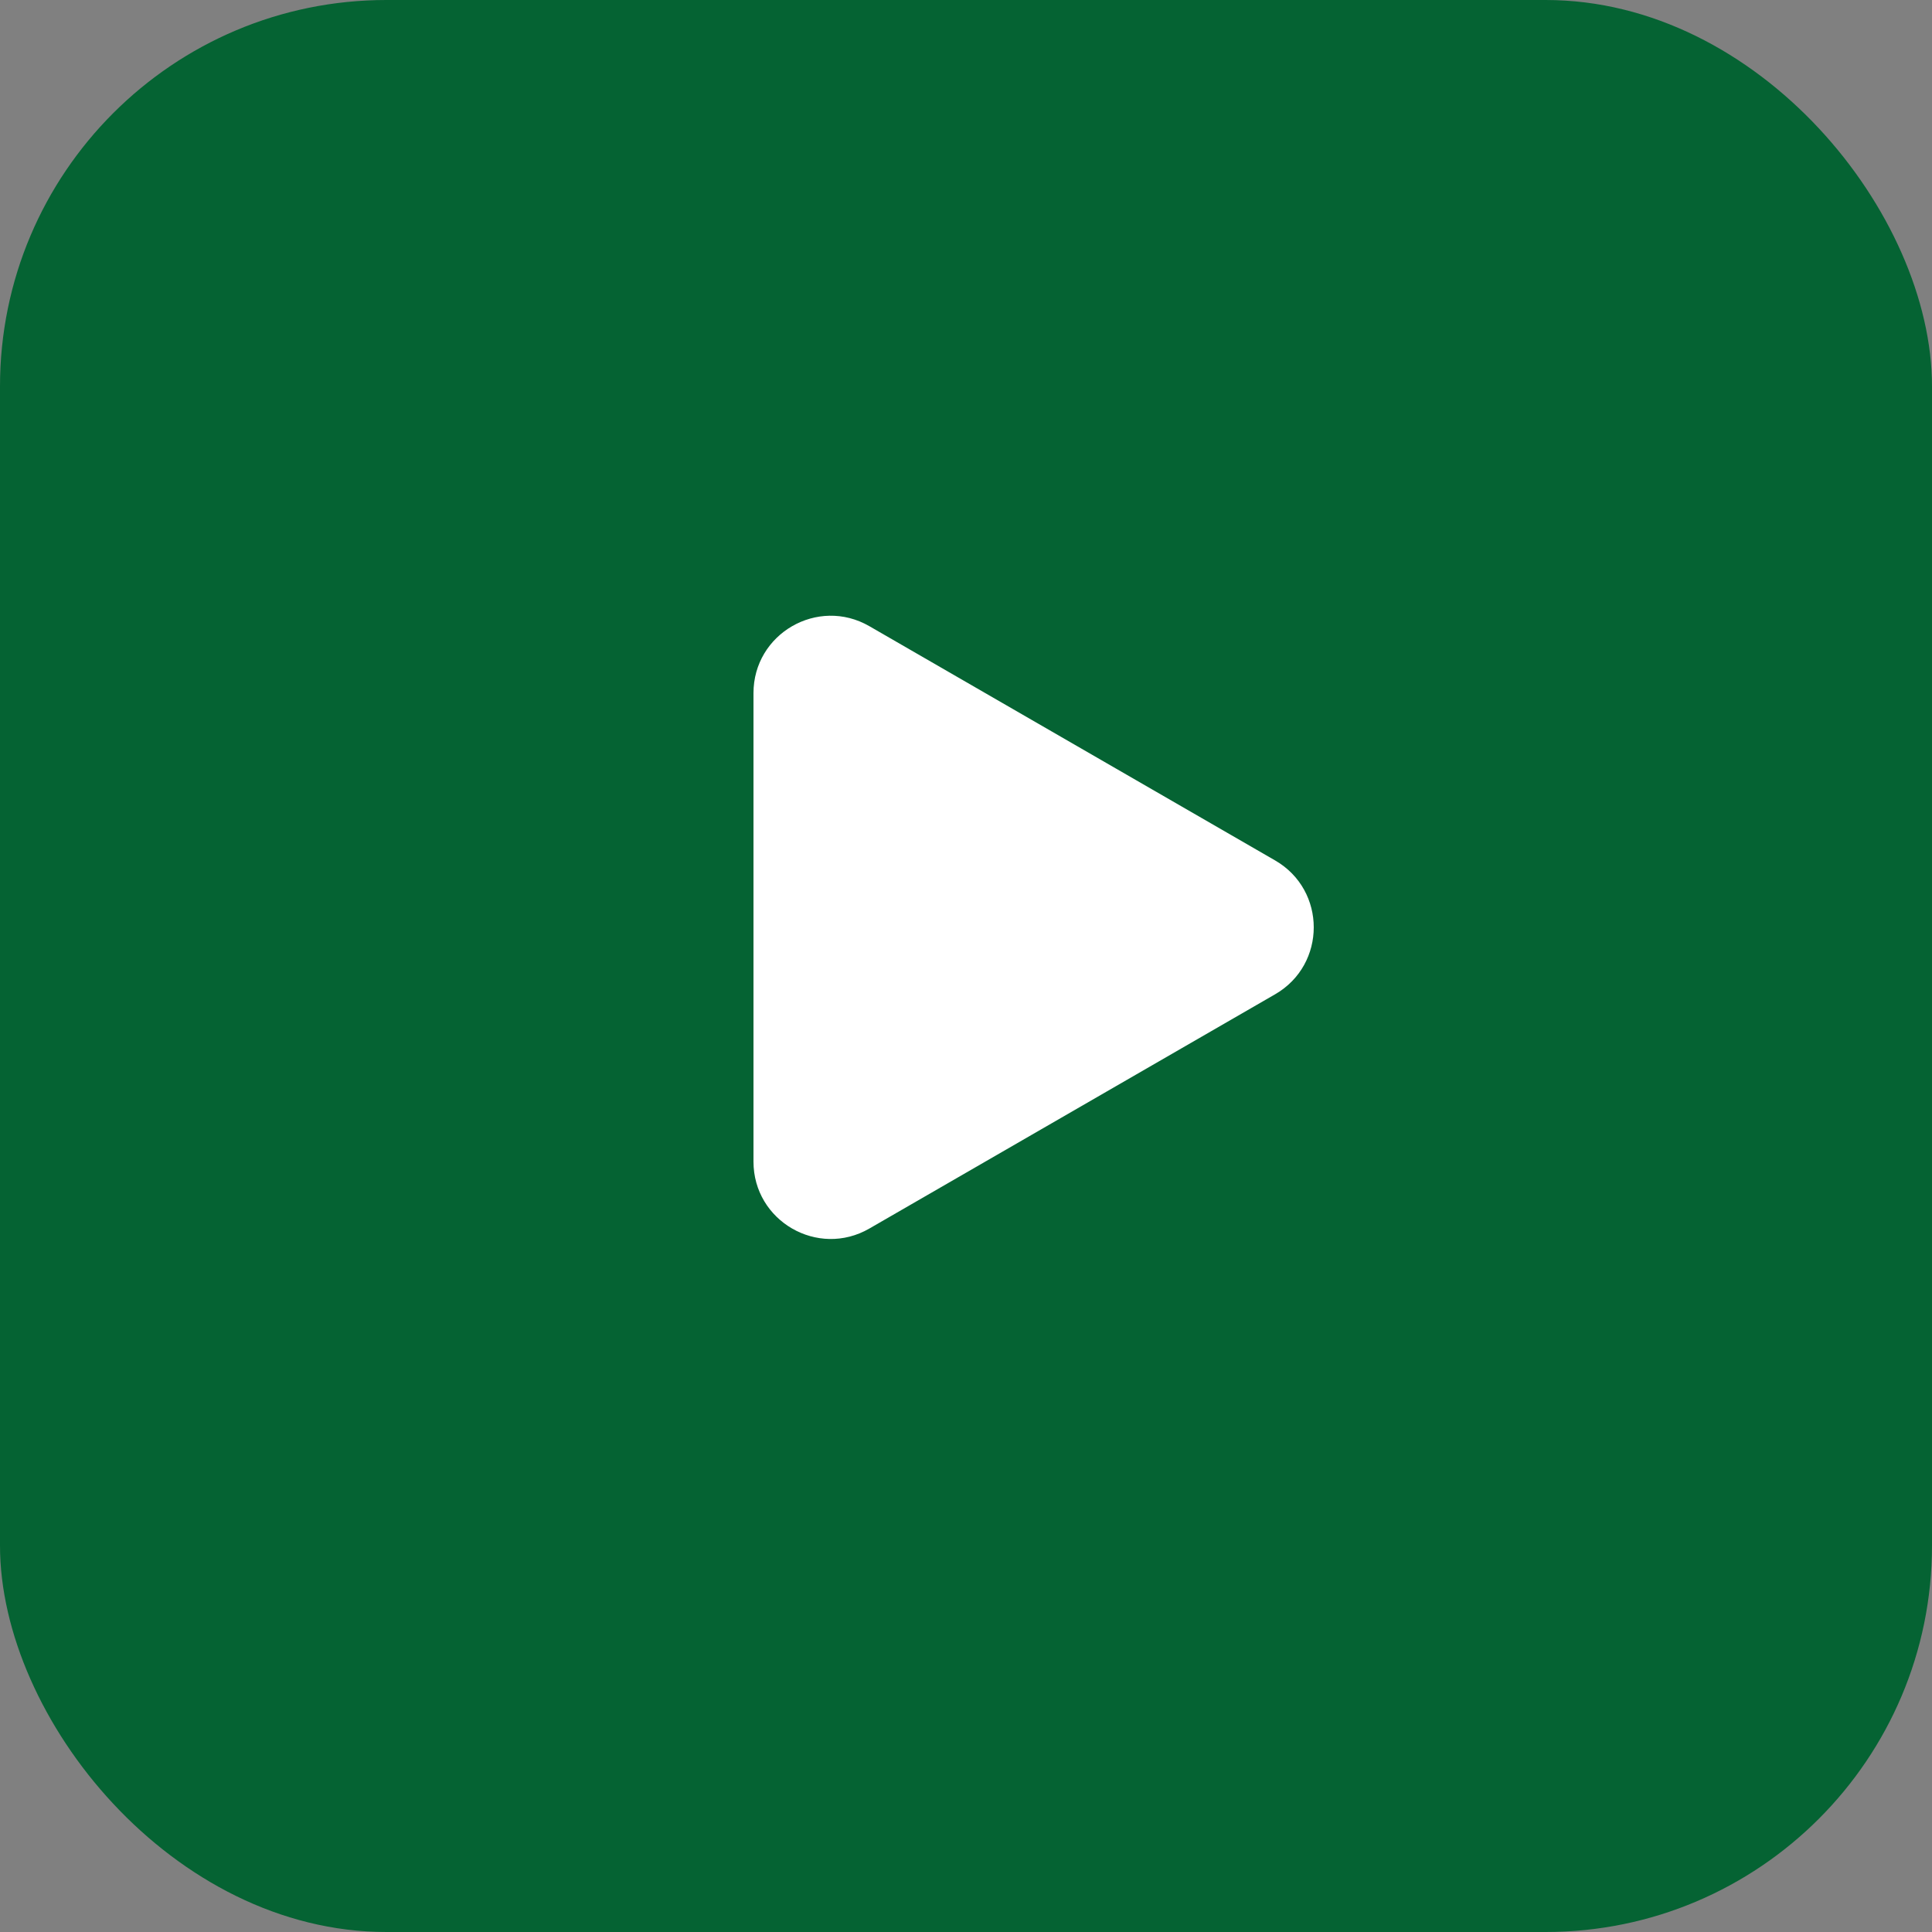
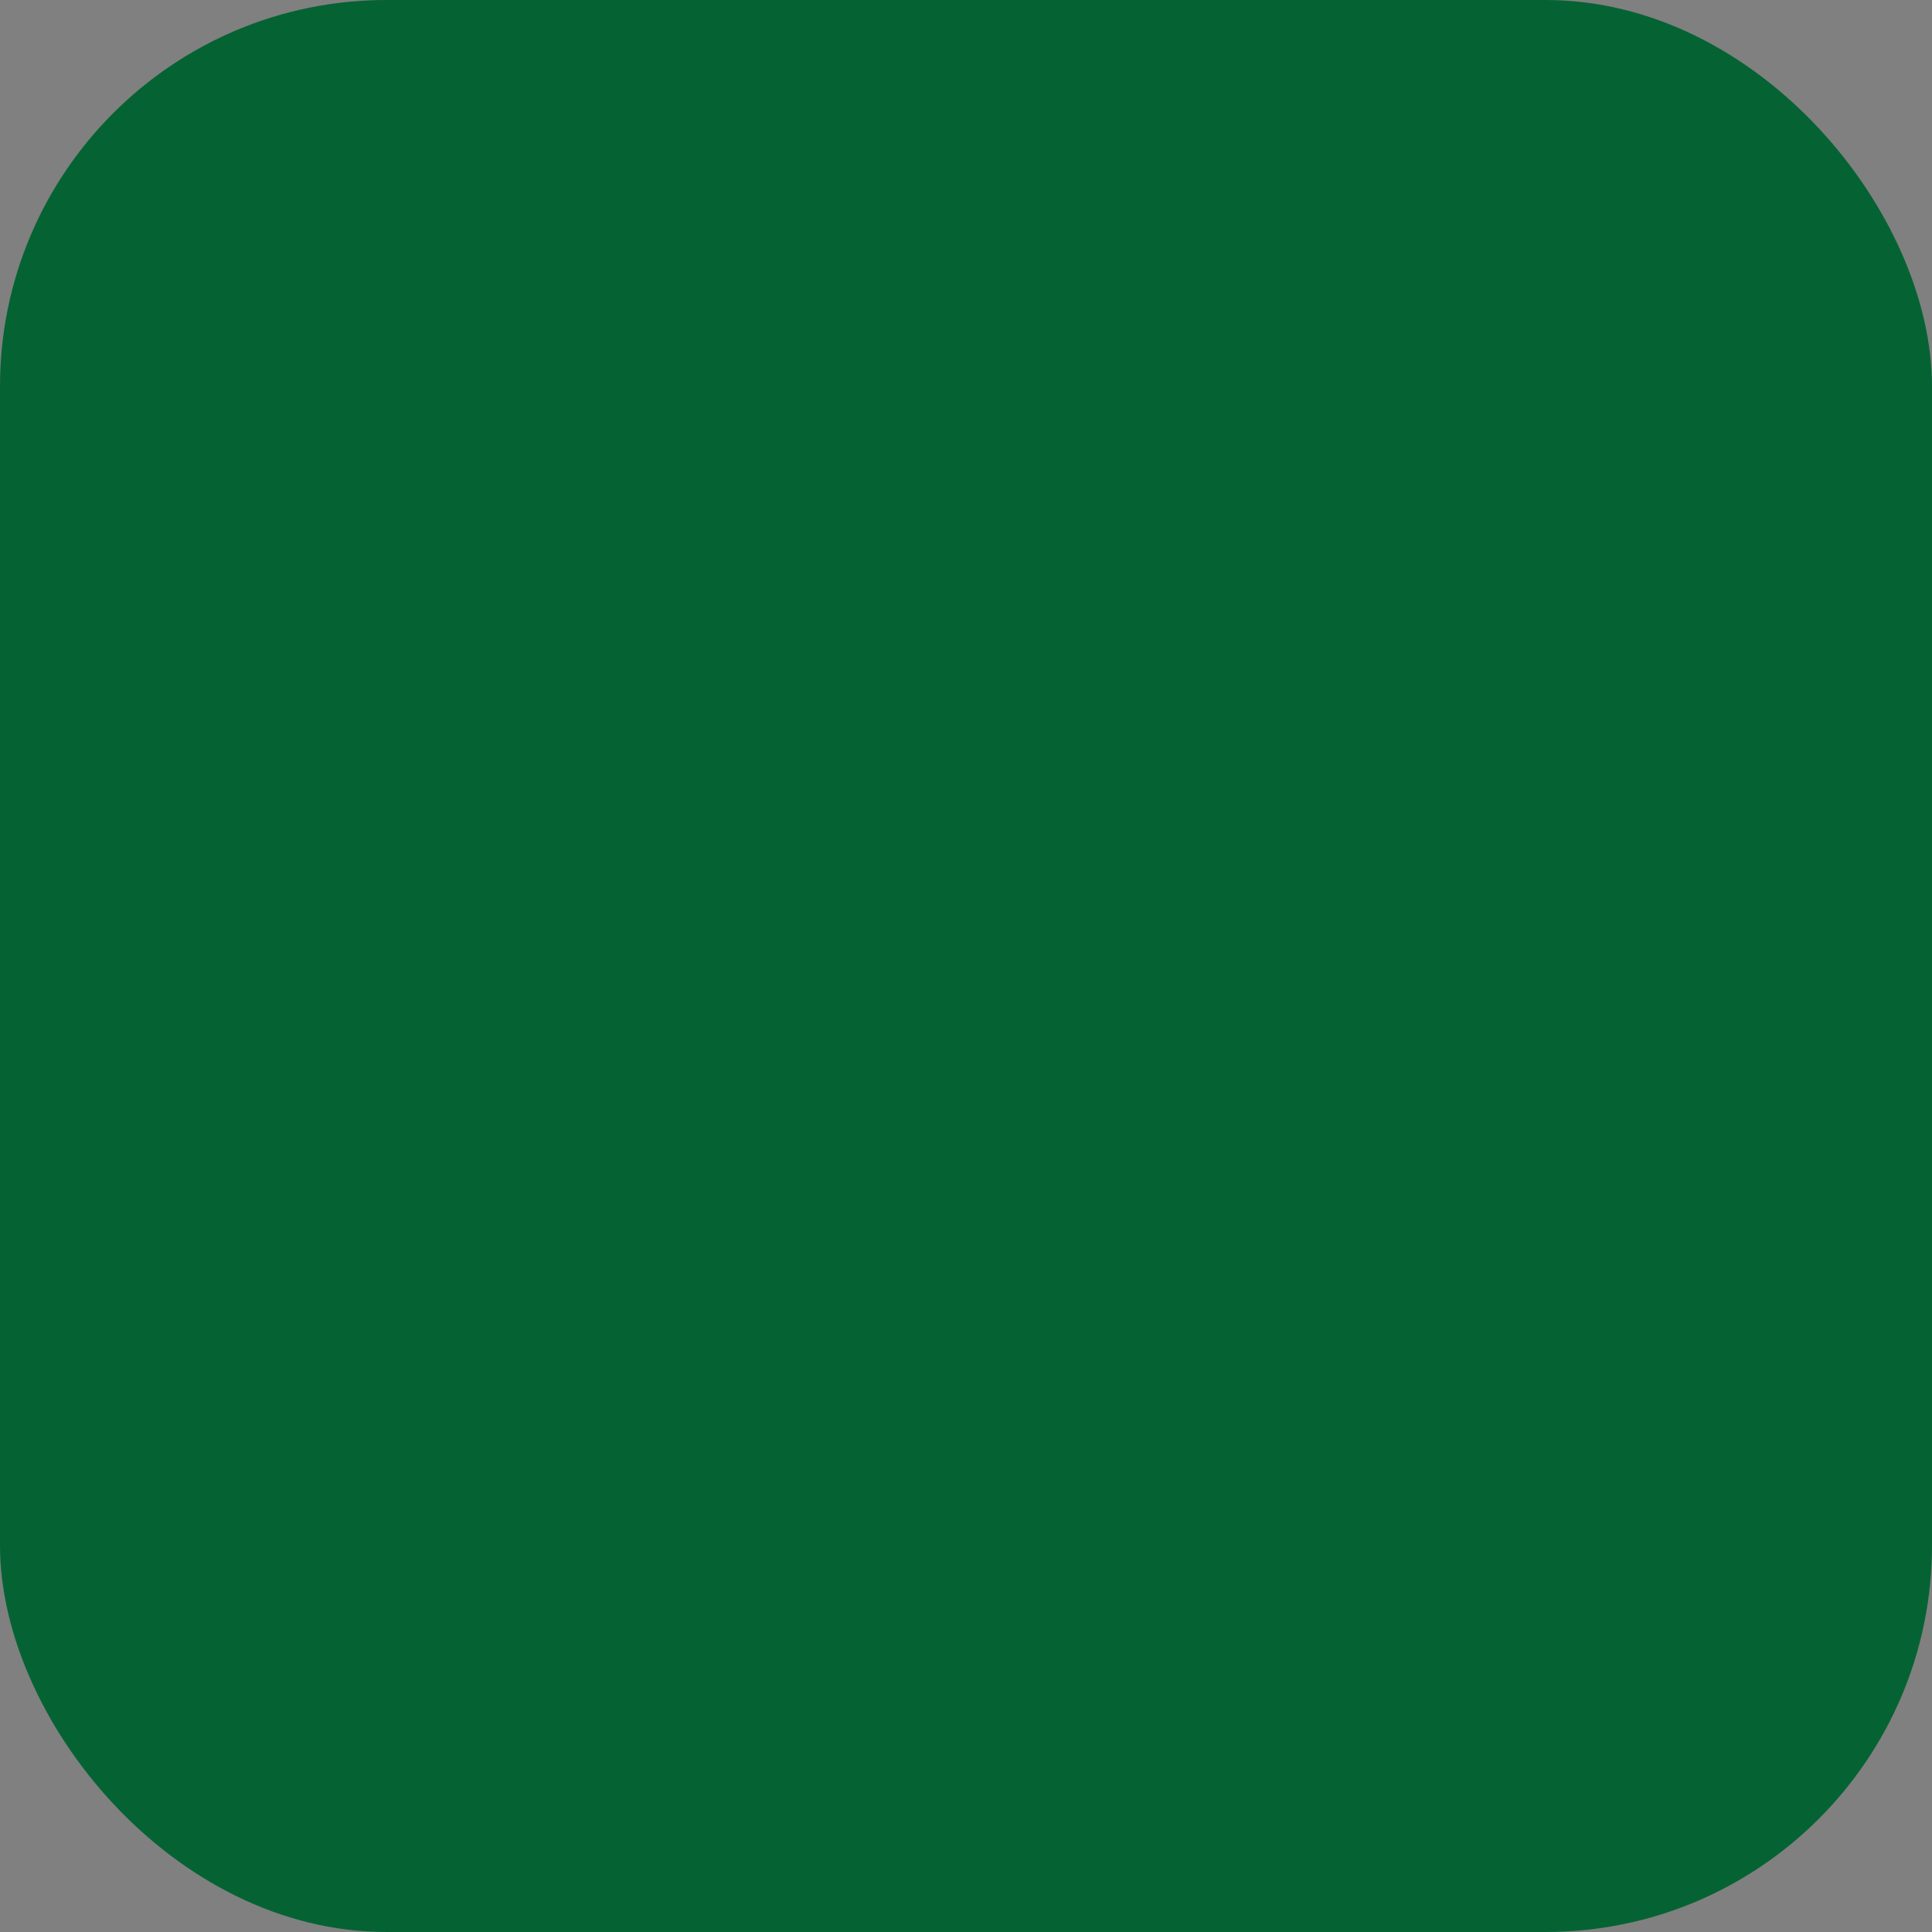
<svg xmlns="http://www.w3.org/2000/svg" width="50" height="50" viewBox="0 0 50 50" fill="none">
  <rect x="0" y="0" width="50" height="50" fill="#808080" stroke="none" />
  <rect x="50" y="50" width="50" height="50" rx="10" transform="rotate(-180 50 50)" fill="#056333" />
-   <path d="M33 22.268C34.333 23.038 34.333 24.962 33 25.732L22.5 31.794C21.167 32.564 19.5 31.602 19.5 30.062L19.5 17.938C19.5 16.398 21.167 15.436 22.5 16.206L33 22.268Z" fill="white" />
</svg>